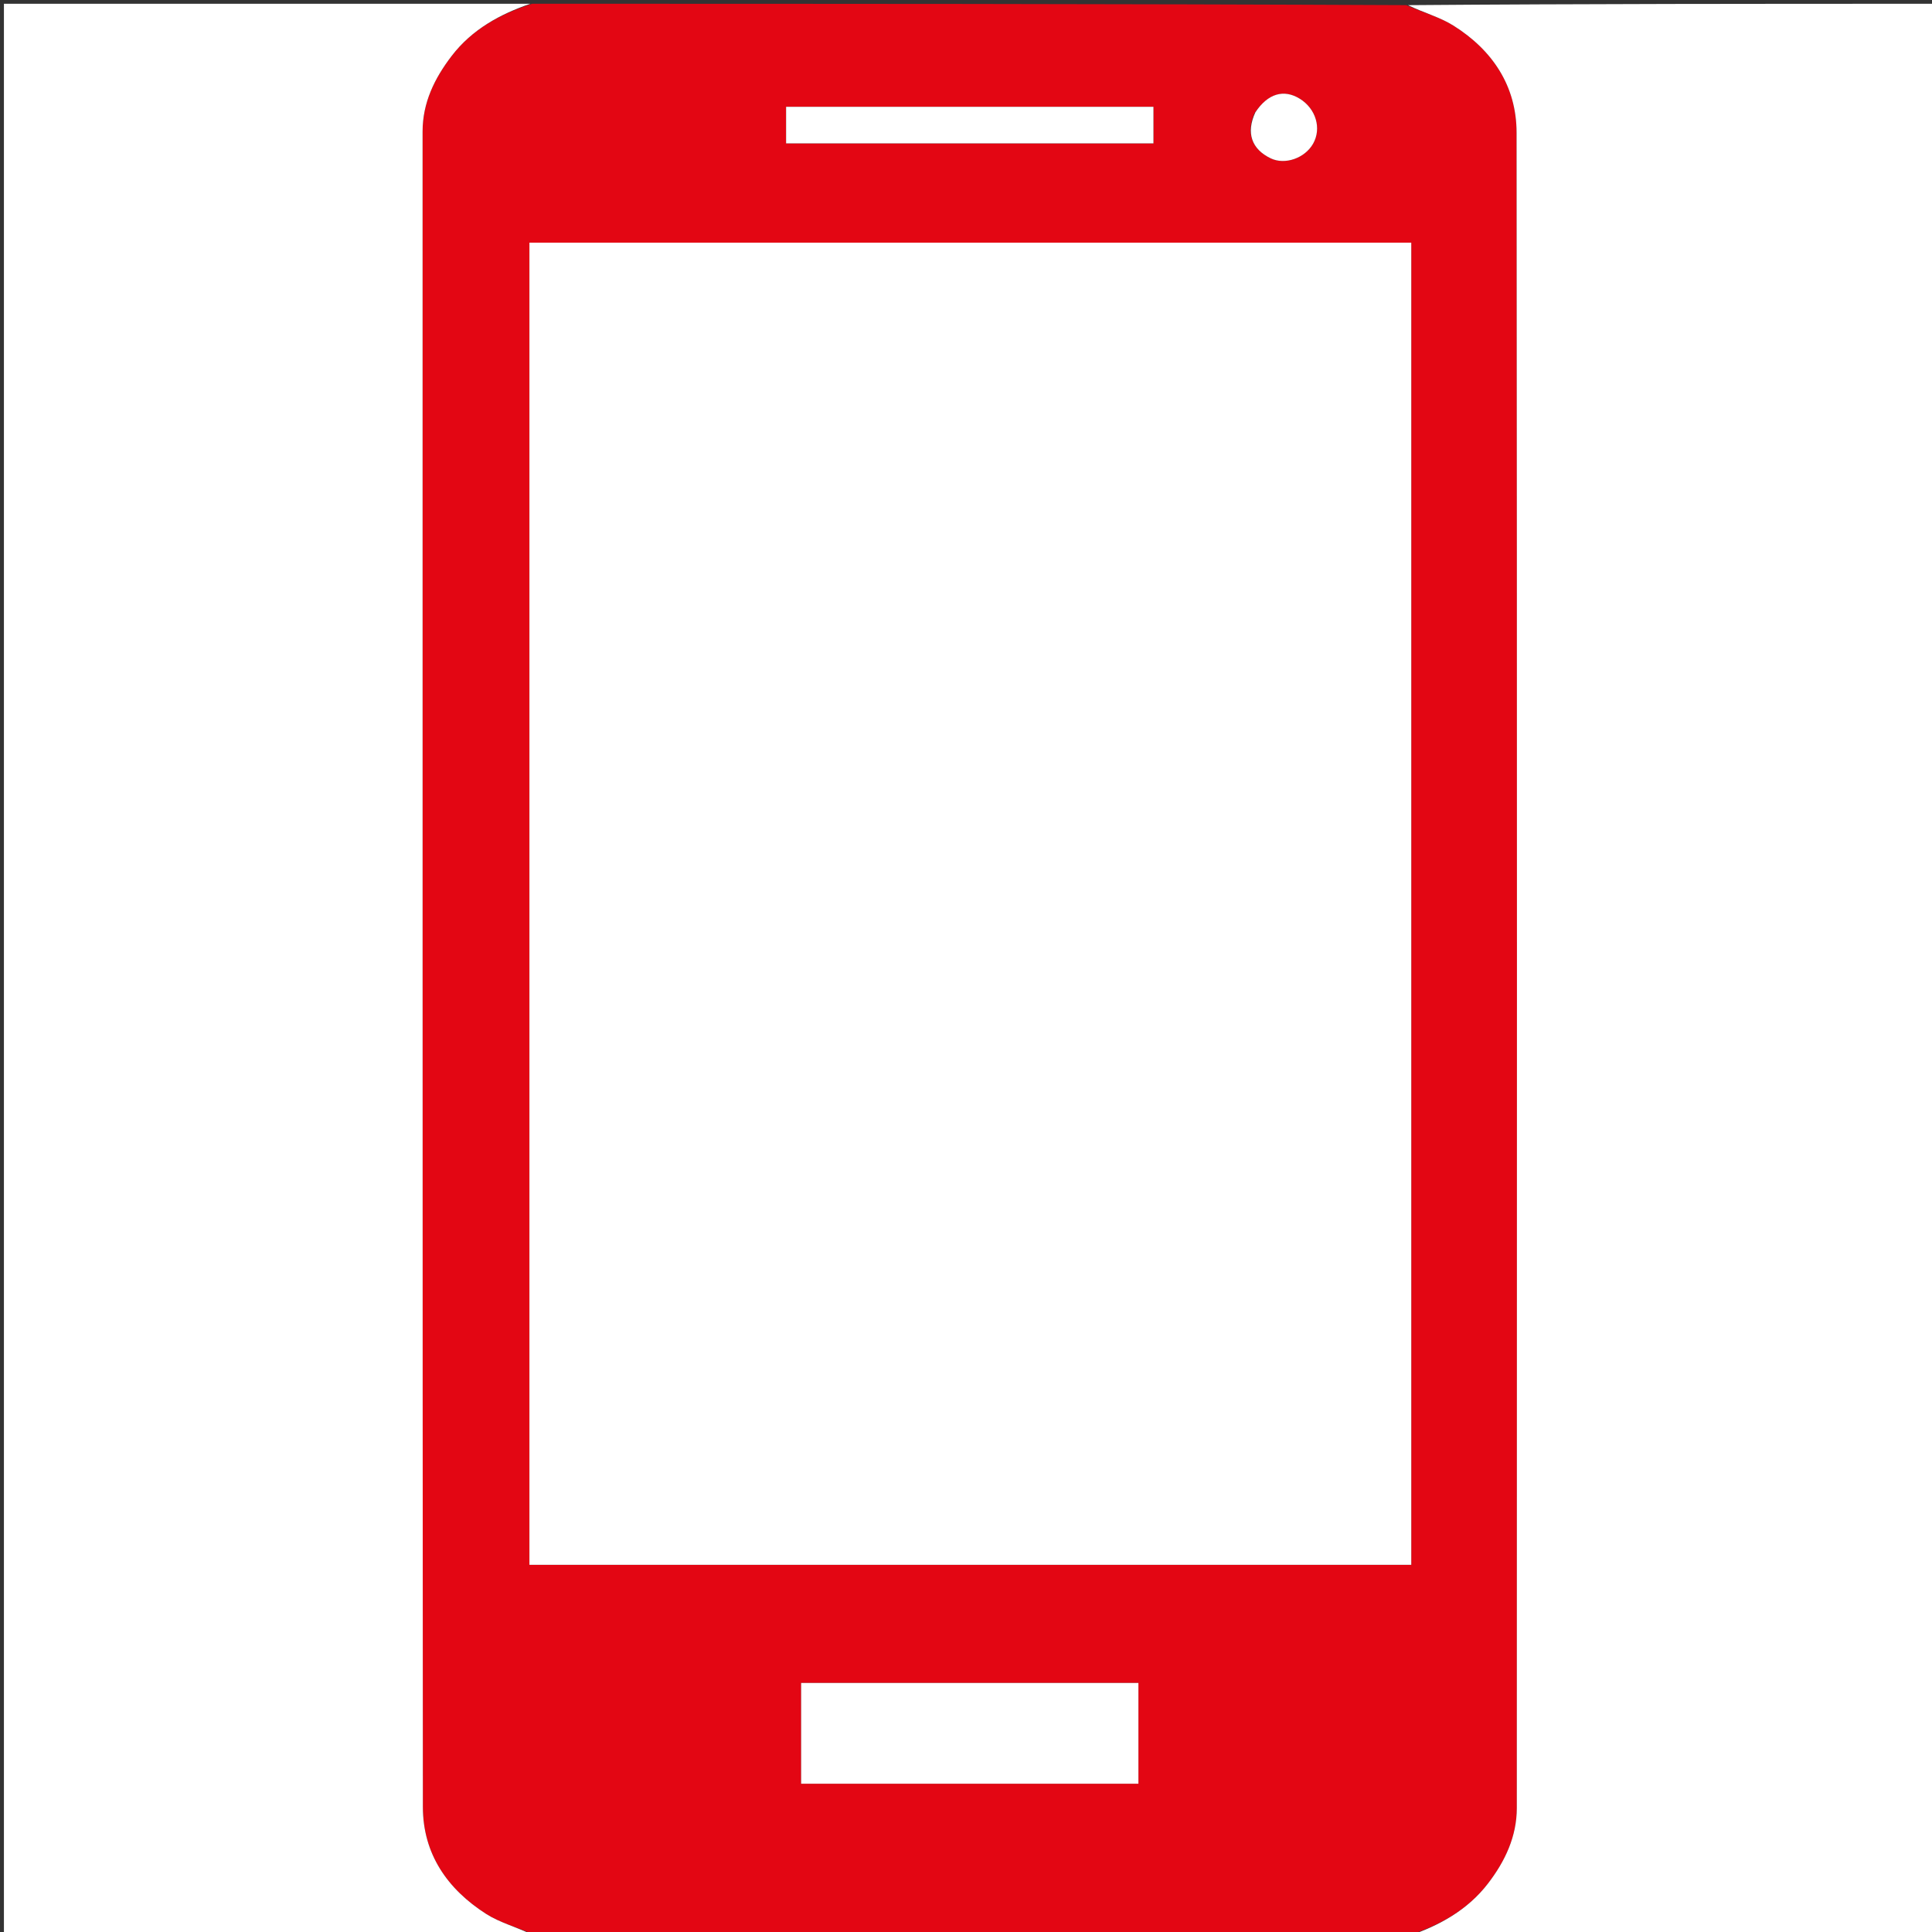
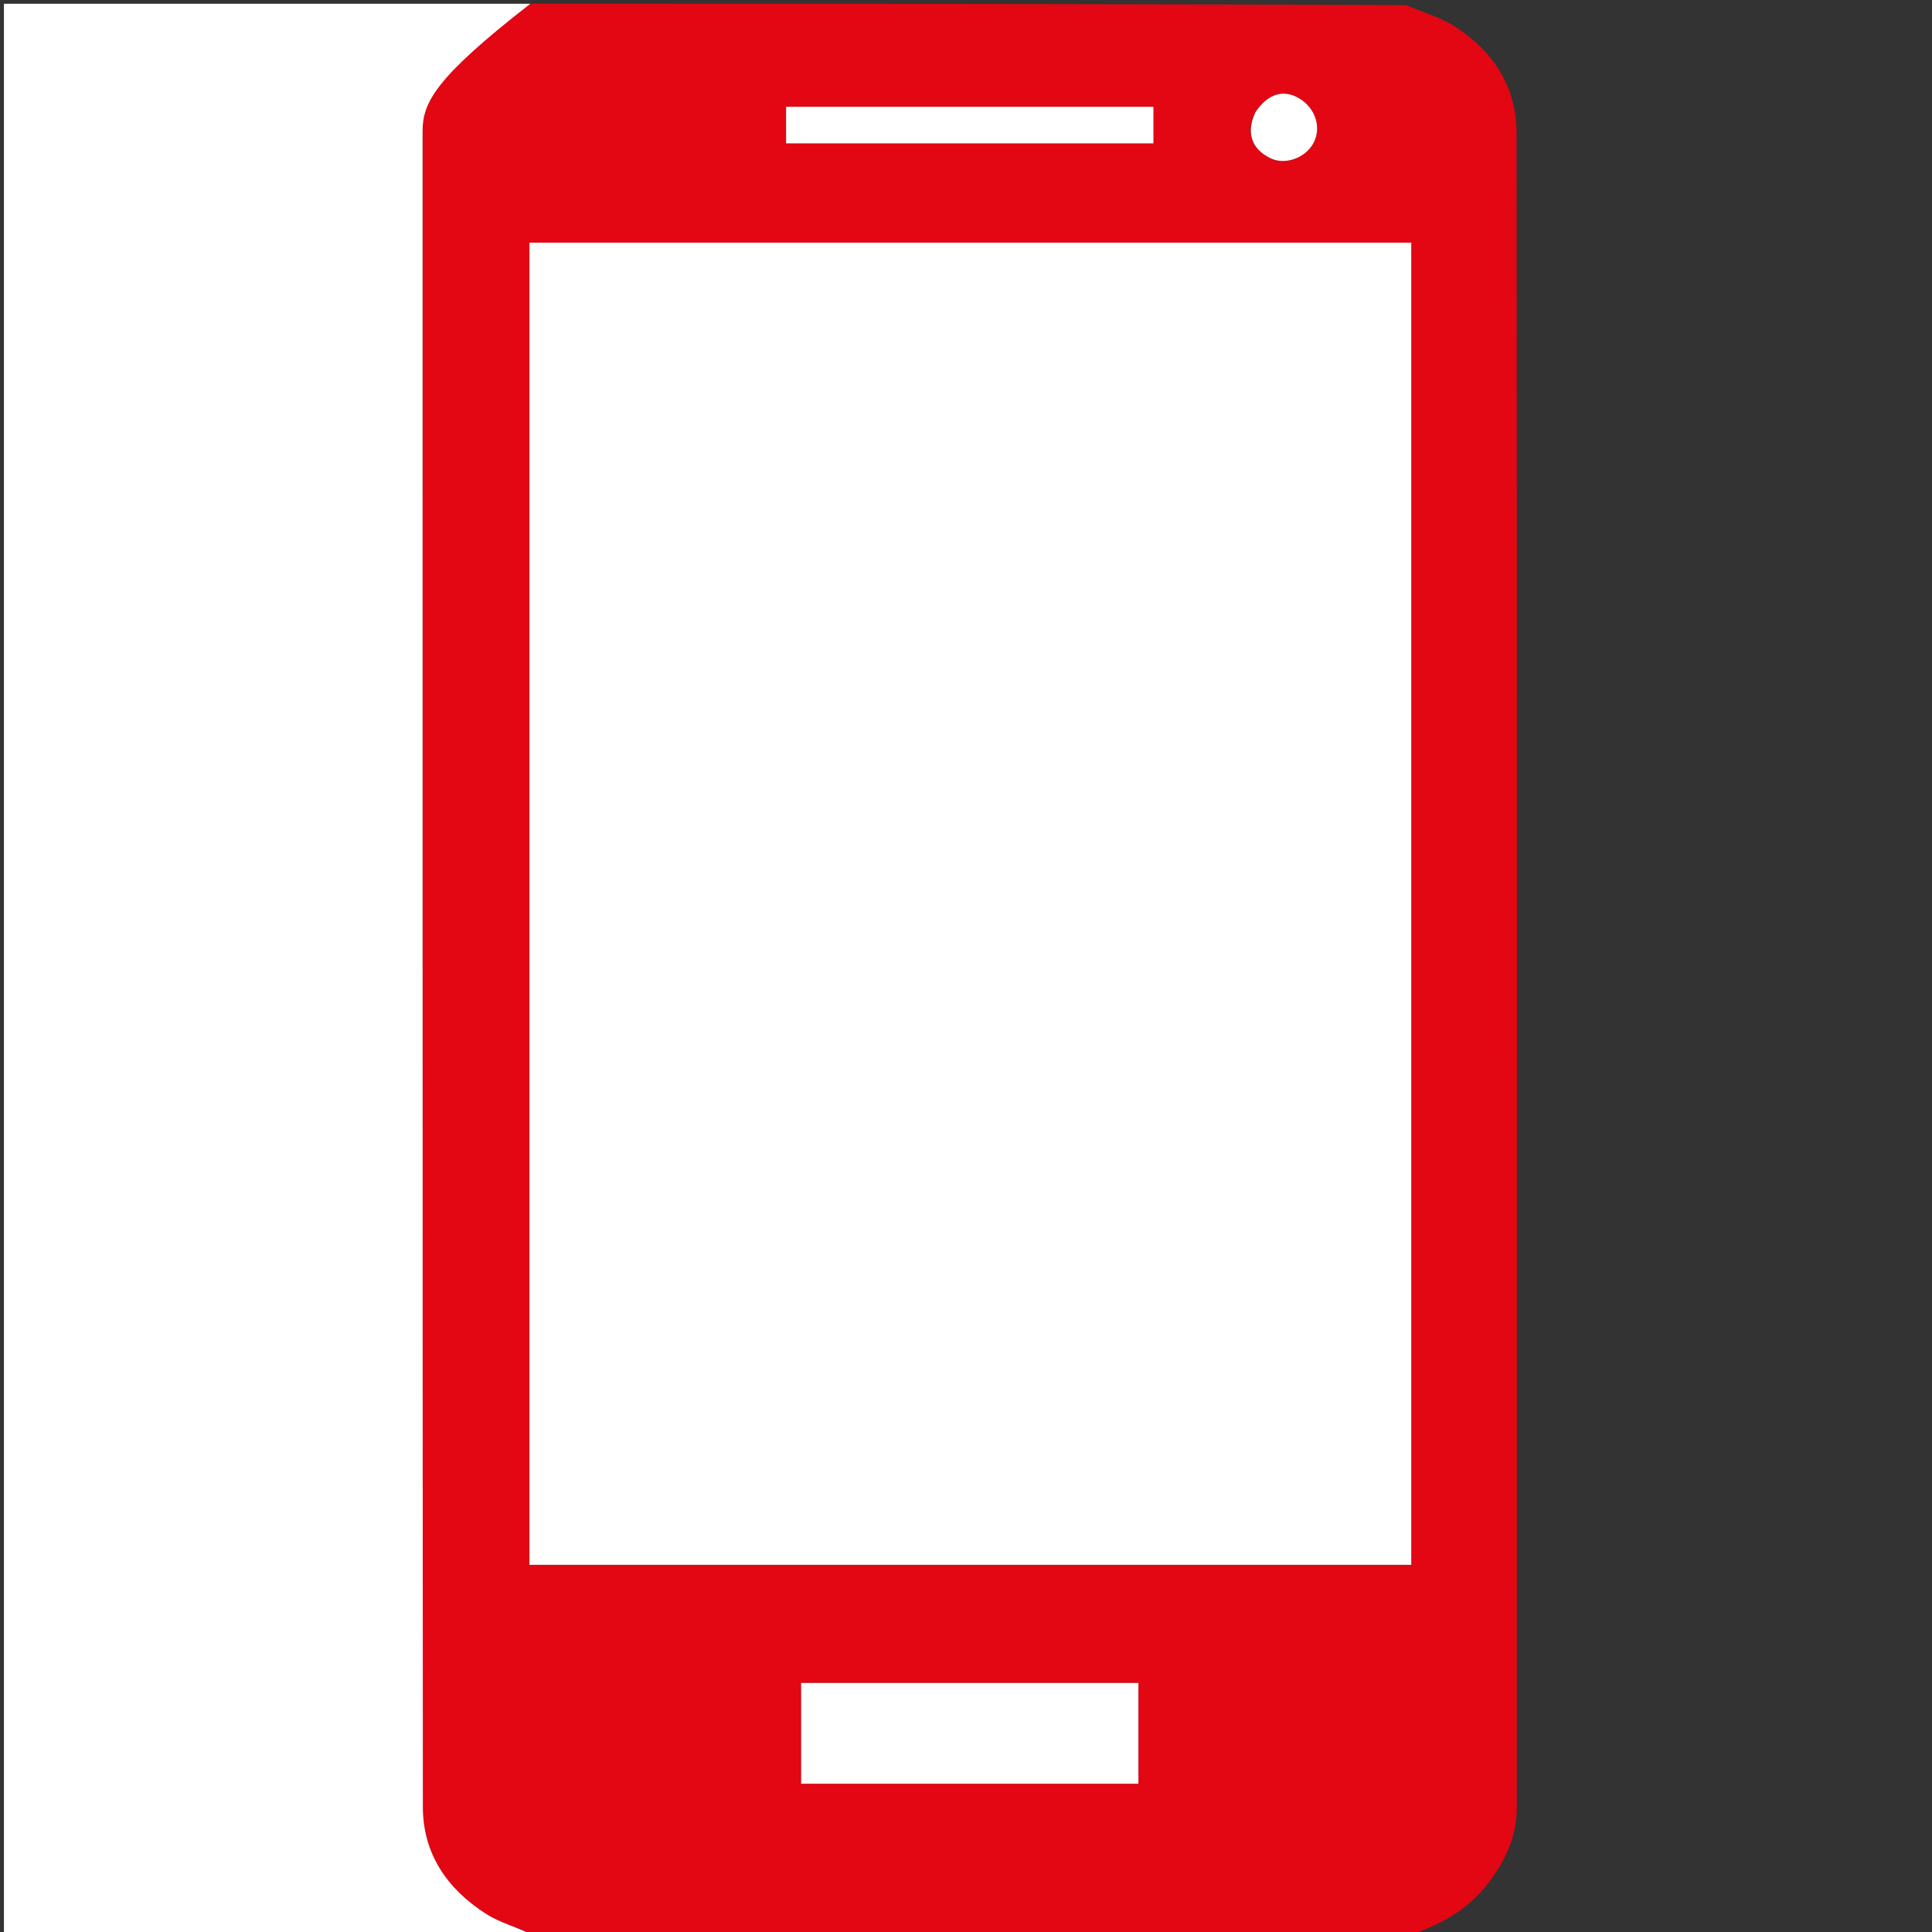
<svg xmlns="http://www.w3.org/2000/svg" version="1.1" id="Layer_1" x="0px" y="0px" width="100%" viewBox="0 0 512 512" enable-background="new 0 0 512 512" xml:space="preserve">
  <rect x="0" y="0" width="512" height="512" fill="#333333" stroke="none" />
  <path fill="#E30613" opacity="1" stroke="none" d=" M141,1   C218.021,1 295.042,1 372.667,1.365   C377.261,3.383 381.575,4.52 385.18,6.786   C395.537,13.297 401.897,22.797 401.909,35.167   C402.05,183.149 402.01,331.131 401.972,479.112   C401.97,486.682 398.869,493.244 394.341,499.141   C388.875,506.259 381.355,510.291 373,513   C295.979,513 218.958,513 141.333,512.635   C136.738,510.616 132.403,509.502 128.823,507.208   C118.577,500.645 112.073,491.332 112.064,478.847   C111.964,330.856 112.004,182.865 111.988,34.874   C111.987,27.19 115.162,20.757 119.663,14.863   C125.109,7.731 132.645,3.709 141,1  M374,198.5   C374,153.749 374,108.998 374,64.309   C295.674,64.309 217.956,64.309 140.304,64.309   C140.304,181.329 140.304,298.04 140.304,414.691   C218.326,414.691 296.044,414.691 374,414.691   C374,342.755 374,271.128 374,198.5  M262.5,446   C245.755,446 229.009,446 212.307,446   C212.307,455.315 212.307,464.04 212.307,472.707   C242.32,472.707 272.026,472.707 301.693,472.707   C301.693,463.686 301.693,454.961 301.693,446   C288.759,446 276.129,446 262.5,446  M285.5,38   C292.262,38 299.024,38 305.675,38   C305.675,34.325 305.675,31.26 305.675,28.301   C272.976,28.301 240.603,28.301 208.325,28.301   C208.325,31.674 208.325,34.739 208.325,38   C233.932,38 259.216,38 285.5,38  M332.422,30.067   C330.147,35.259 331.709,39.545 336.759,41.965   C340.524,43.77 345.812,41.935 347.994,38.066   C350.275,34.02 348.734,28.821 344.466,26.17   C340.244,23.548 335.981,24.771 332.422,30.067  z" />
-   <path fill="#FFFFFF" opacity="1" stroke="none" d=" M373.469,513   C381.355,510.291 388.875,506.259 394.341,499.141   C398.869,493.244 401.97,486.682 401.972,479.112   C402.01,331.131 402.05,183.149 401.909,35.167   C401.897,22.797 395.537,13.297 385.18,6.786   C381.575,4.52 377.261,3.383 373.136,1.365   C419.641,1 466.282,1 512.961,1   C512.961,171.547 512.961,342.093 512.961,513   C466.646,513 420.292,513 373.469,513  z" />
-   <path fill="#FFFFFF" opacity="1" stroke="none" d=" M140.531,1   C132.645,3.709 125.109,7.731 119.663,14.863   C115.162,20.757 111.987,27.19 111.988,34.874   C112.004,182.865 111.964,330.856 112.064,478.847   C112.073,491.332 118.577,500.645 128.823,507.208   C132.403,509.502 136.738,510.616 140.864,512.635   C94.359,513 47.718,513 1.039,513   C1.039,342.453 1.039,171.907 1.039,1   C47.354,1 93.708,1 140.531,1  z" />
+   <path fill="#FFFFFF" opacity="1" stroke="none" d=" M140.531,1   C115.162,20.757 111.987,27.19 111.988,34.874   C112.004,182.865 111.964,330.856 112.064,478.847   C112.073,491.332 118.577,500.645 128.823,507.208   C132.403,509.502 136.738,510.616 140.864,512.635   C94.359,513 47.718,513 1.039,513   C1.039,342.453 1.039,171.907 1.039,1   C47.354,1 93.708,1 140.531,1  z" />
  <path fill="#FFFFFF" opacity="1" stroke="none" d=" M374,199   C374,271.128 374,342.755 374,414.691   C296.044,414.691 218.326,414.691 140.304,414.691   C140.304,298.04 140.304,181.329 140.304,64.309   C217.956,64.309 295.674,64.309 374,64.309   C374,108.998 374,153.749 374,199  z" />
  <path fill="#FFFFFF" opacity="1" stroke="none" d=" M263,446   C276.129,446 288.759,446 301.693,446   C301.693,454.961 301.693,463.686 301.693,472.707   C272.026,472.707 242.32,472.707 212.307,472.707   C212.307,464.04 212.307,455.315 212.307,446   C229.009,446 245.755,446 263,446  z" />
  <path fill="#FFFFFF" opacity="1" stroke="none" d=" M285,38   C259.216,38 233.932,38 208.325,38   C208.325,34.739 208.325,31.674 208.325,28.301   C240.603,28.301 272.976,28.301 305.675,28.301   C305.675,31.26 305.675,34.325 305.675,38   C299.024,38 292.262,38 285,38  z" />
  <path fill="#FFFFFF" opacity="1" stroke="none" d=" M332.68,29.773   C335.981,24.771 340.244,23.548 344.466,26.17   C348.734,28.821 350.275,34.02 347.994,38.066   C345.812,41.935 340.524,43.77 336.759,41.965   C331.709,39.545 330.147,35.259 332.68,29.773  z" />
</svg>